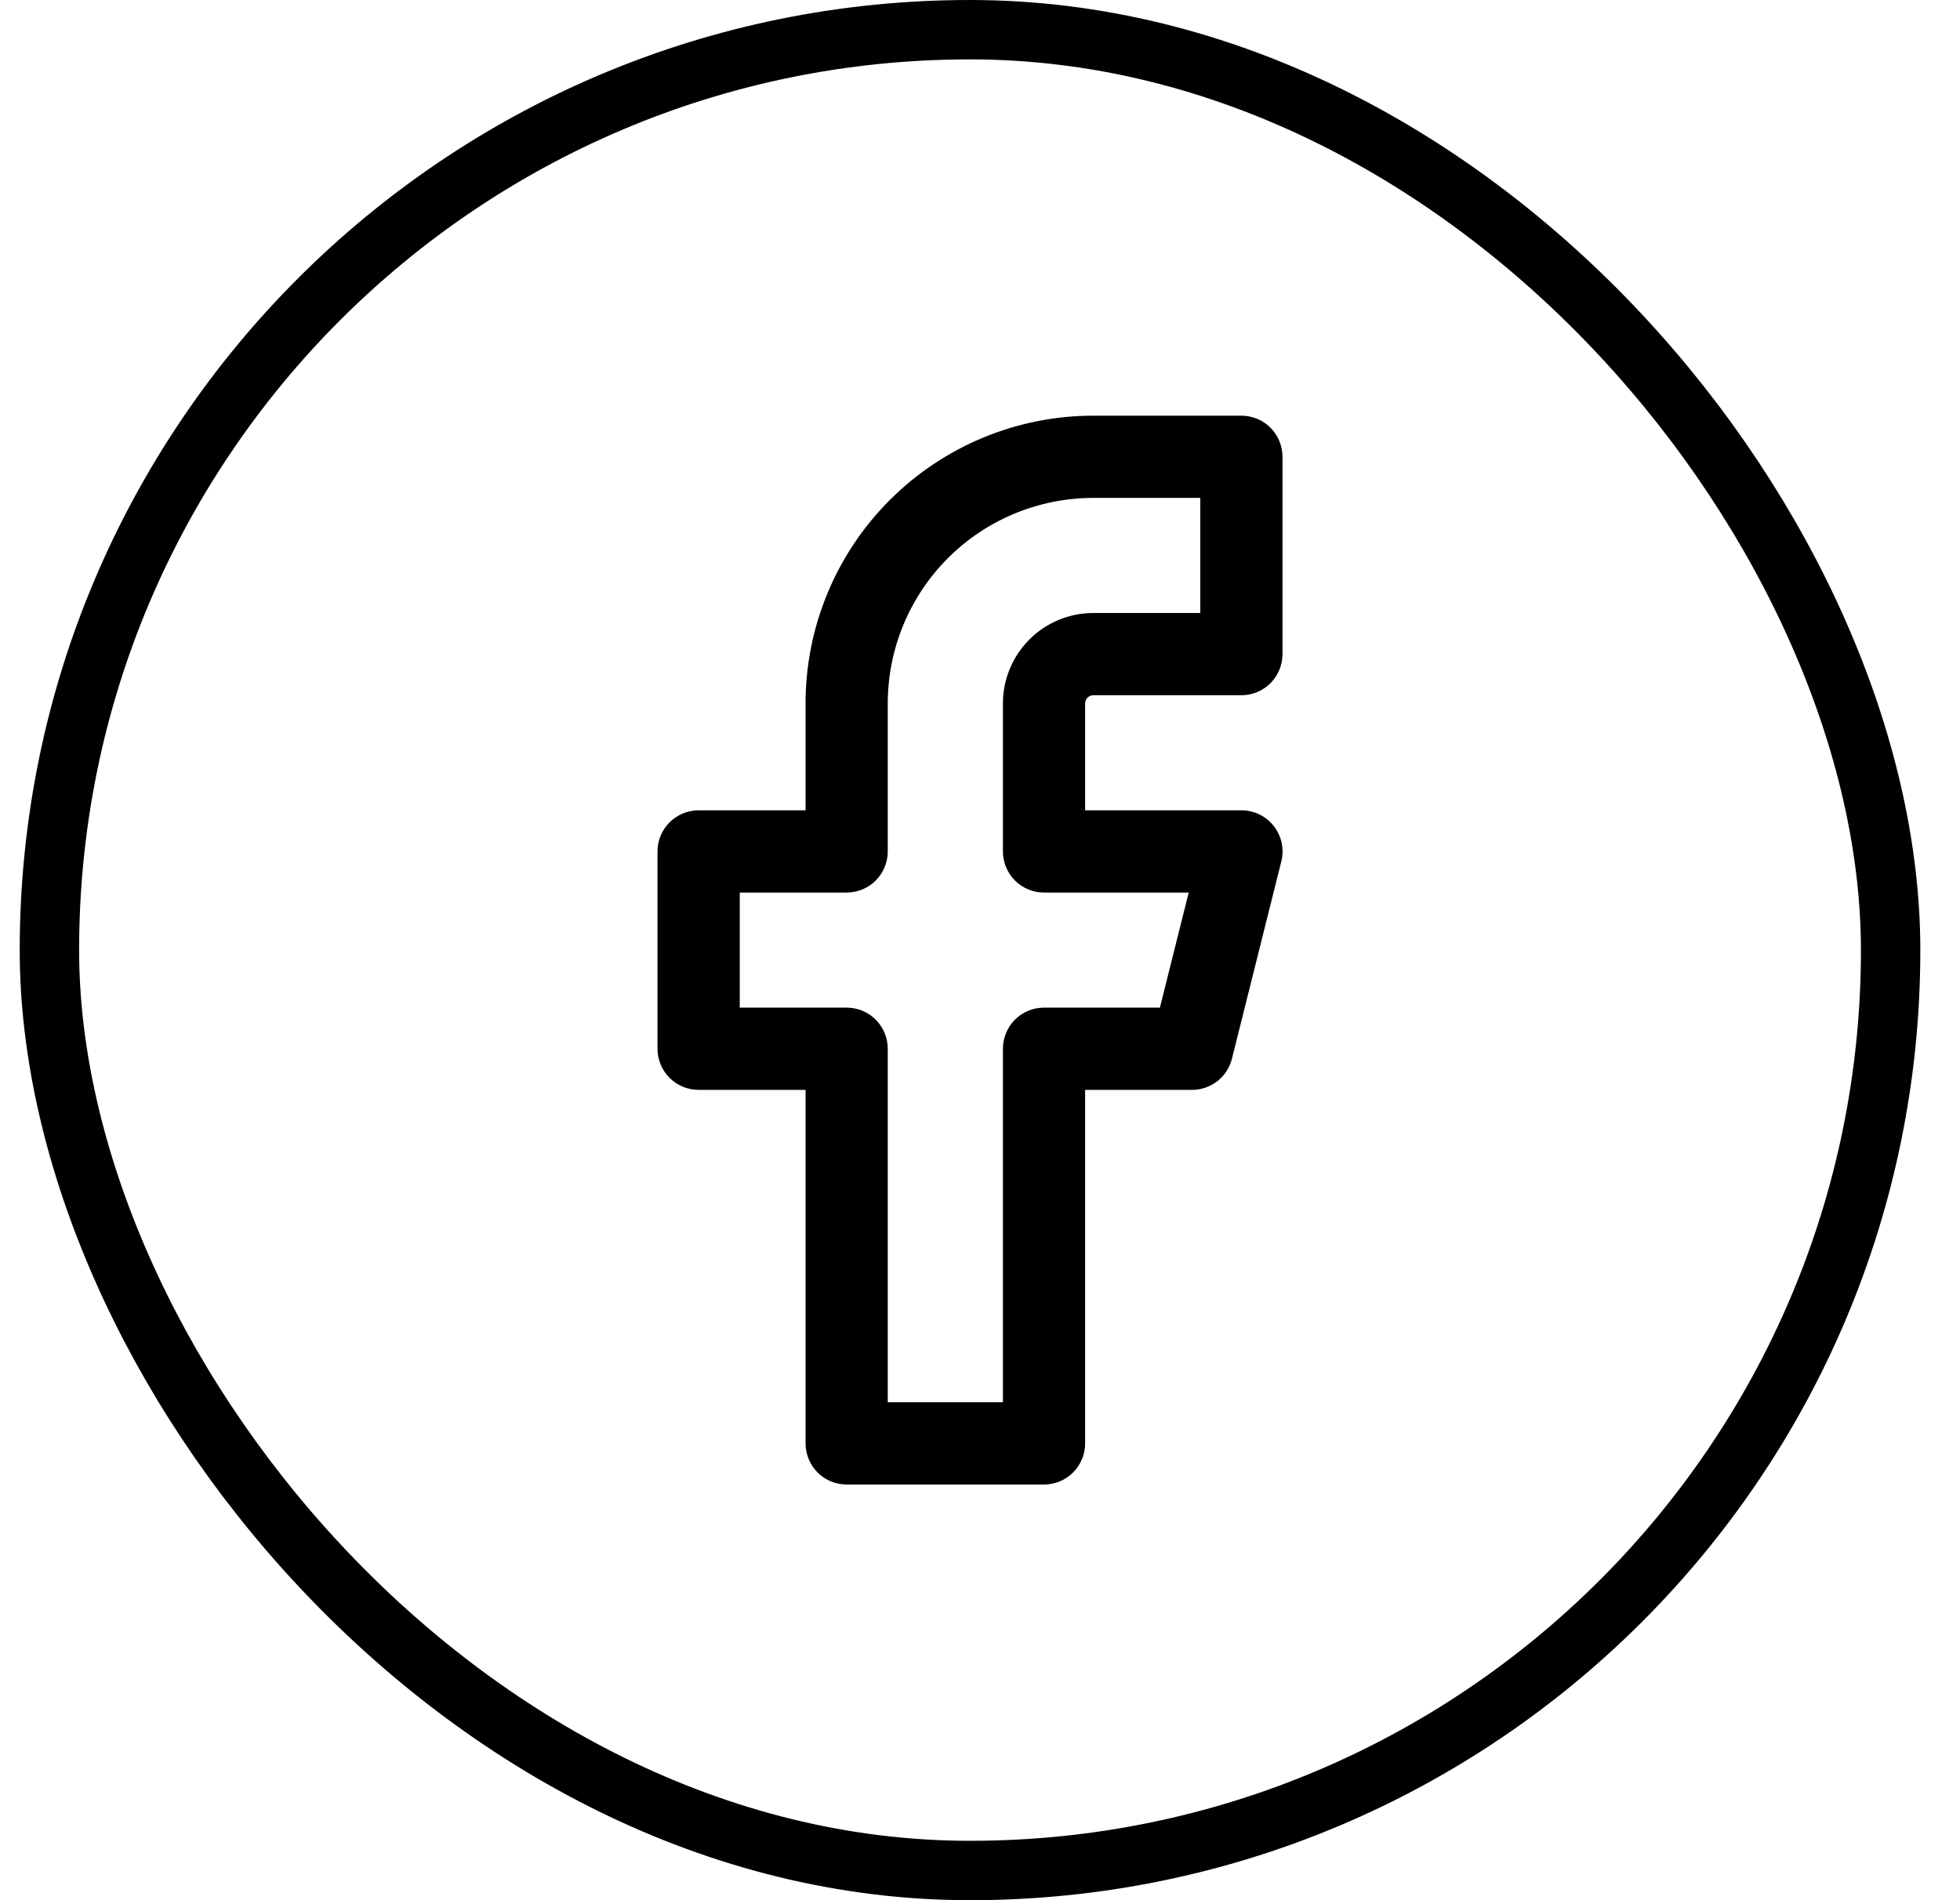
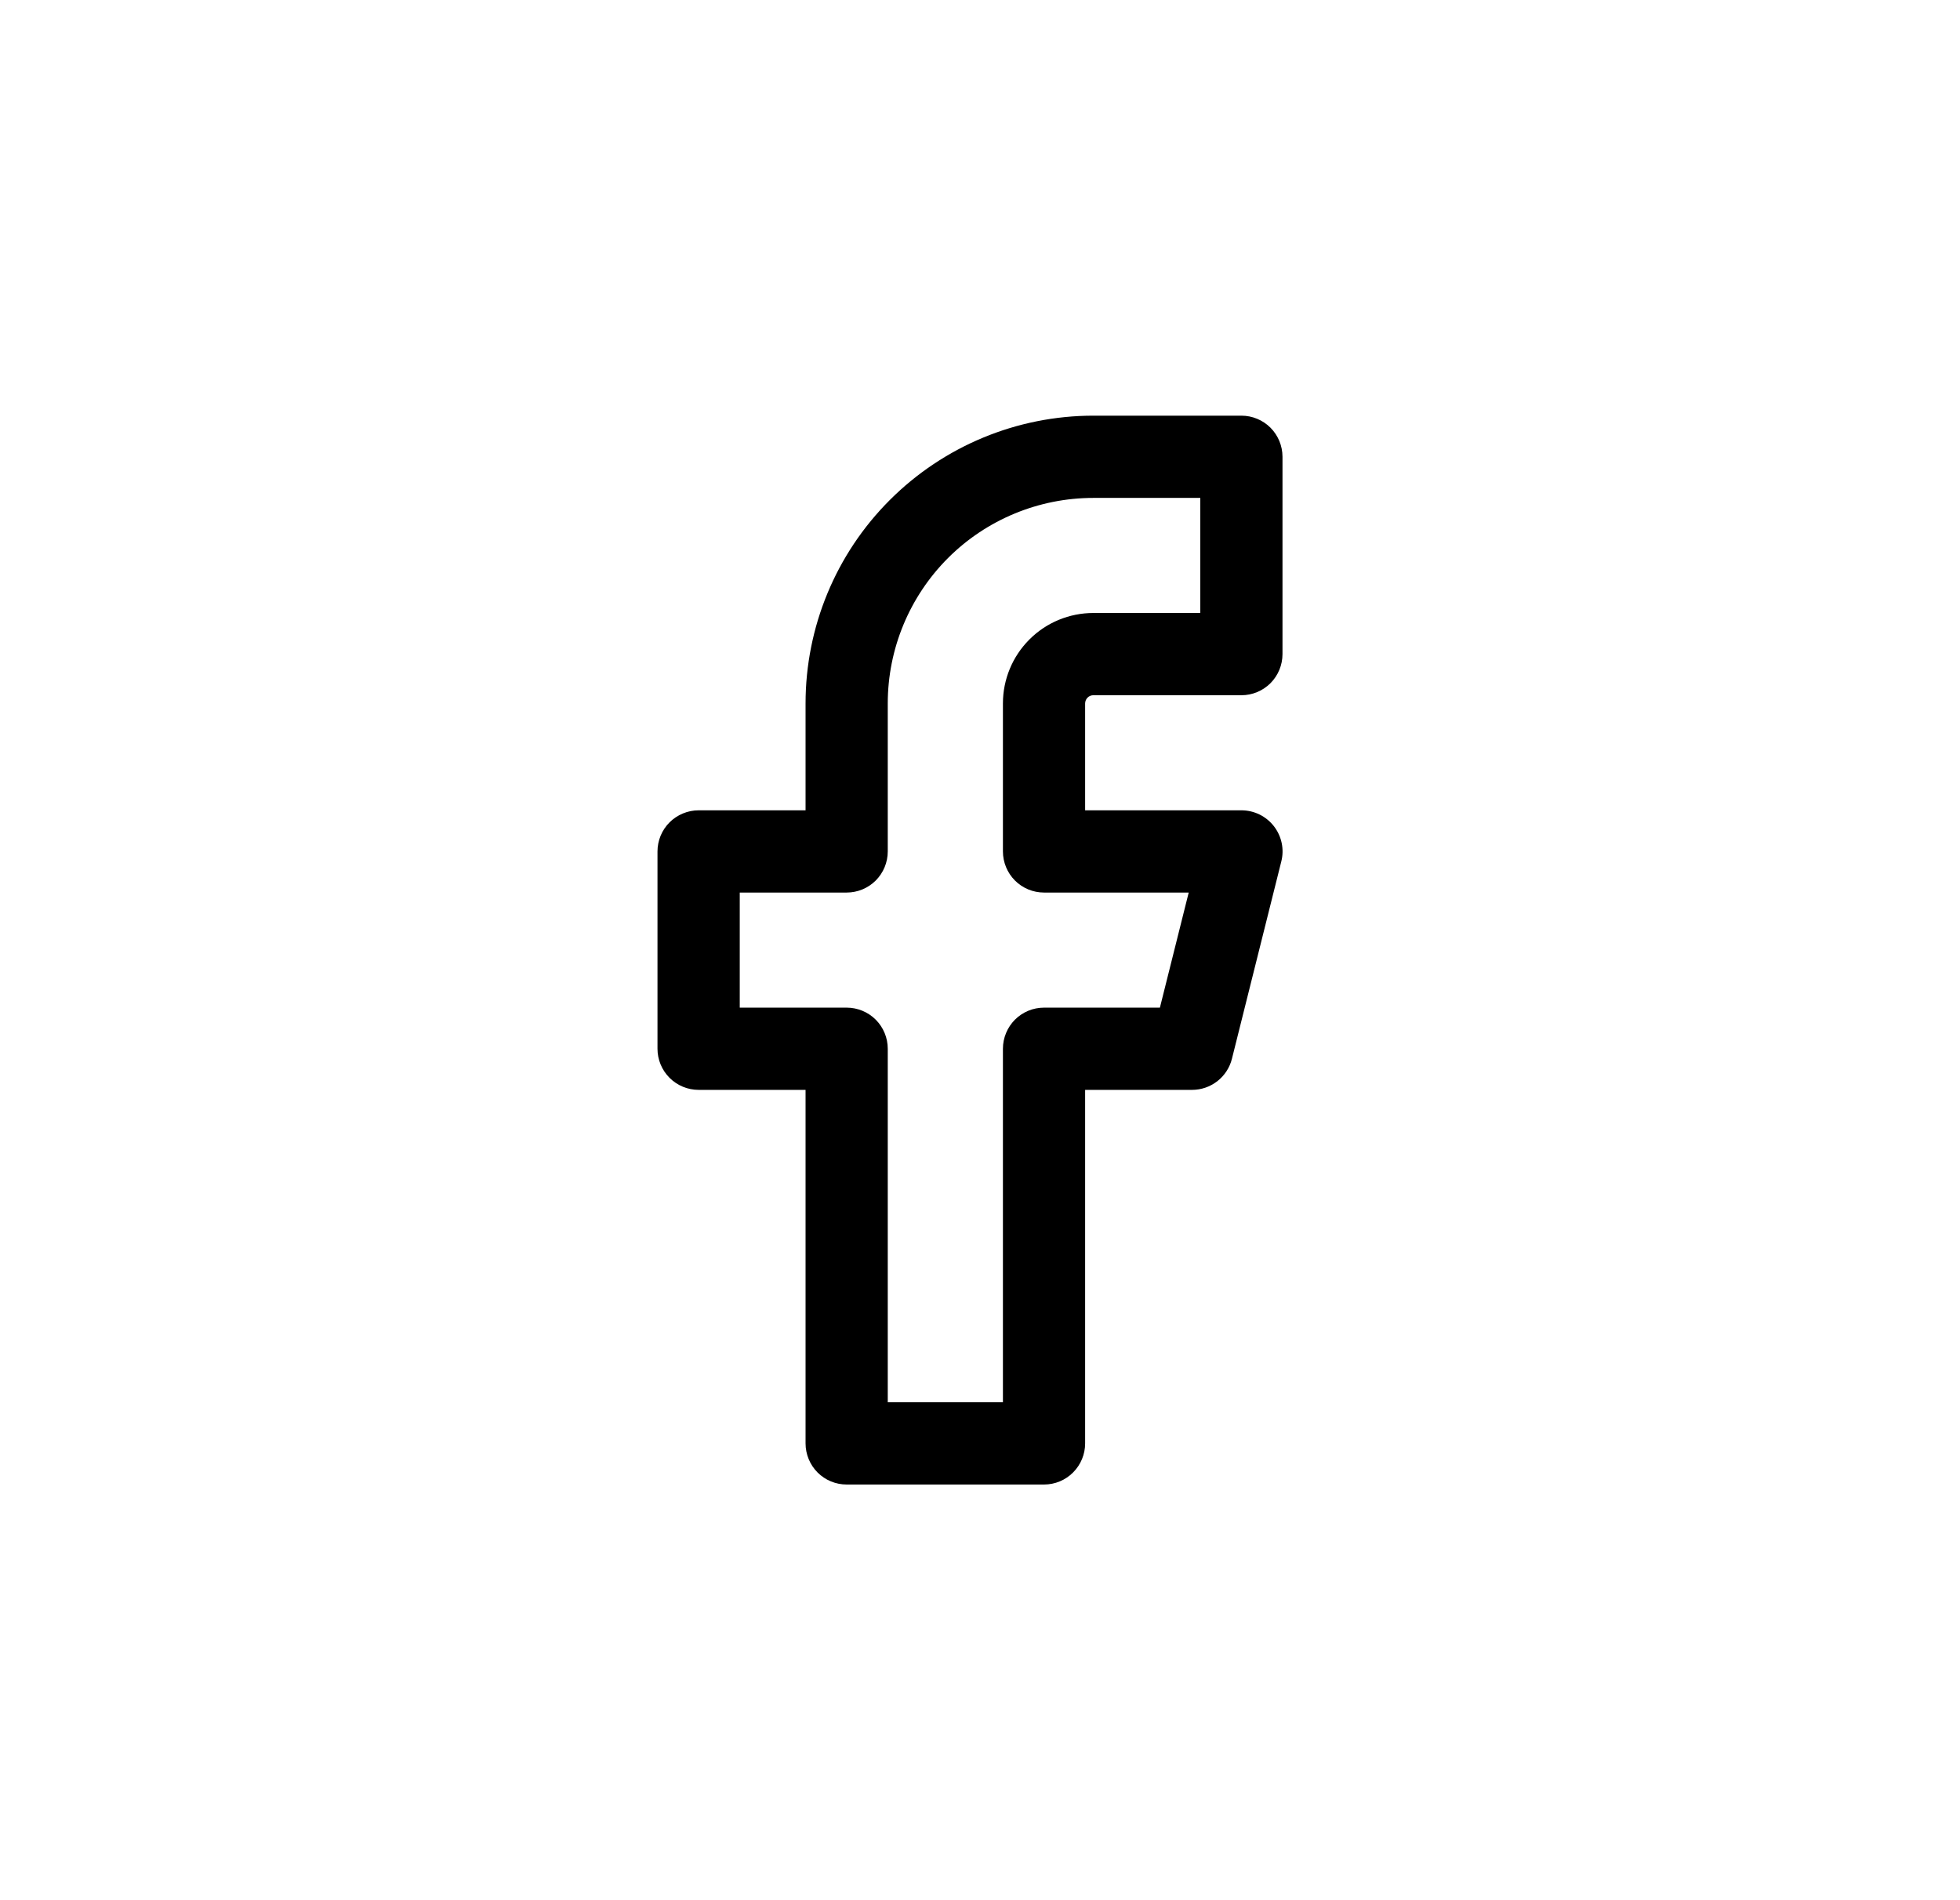
<svg xmlns="http://www.w3.org/2000/svg" width="33" height="32" viewBox="0 0 33 32" fill="none">
-   <rect x="0.832" y="0.5" width="31" height="31" rx="15.5" stroke="black" />
  <path fill-rule="evenodd" clip-rule="evenodd" d="M14.982 8.42C15.891 7.511 17.124 7 18.409 7H20.901C21.085 7 21.261 7.073 21.391 7.203C21.52 7.333 21.593 7.509 21.593 7.692V11.015C21.593 11.199 21.52 11.375 21.391 11.505C21.261 11.635 21.085 11.708 20.901 11.708H18.409C18.391 11.708 18.373 11.711 18.356 11.718C18.339 11.725 18.324 11.735 18.311 11.748C18.298 11.761 18.288 11.776 18.281 11.793C18.274 11.81 18.27 11.828 18.27 11.846V13.646H20.901C21.006 13.646 21.11 13.67 21.205 13.716C21.299 13.762 21.382 13.829 21.447 13.912C21.512 13.995 21.557 14.092 21.579 14.195C21.601 14.298 21.599 14.404 21.573 14.507L20.742 17.829C20.705 17.979 20.618 18.112 20.497 18.207C20.375 18.302 20.225 18.354 20.07 18.354H18.27V24.308C18.27 24.491 18.197 24.667 18.067 24.797C17.938 24.927 17.762 25 17.578 25H14.255C14.071 25 13.895 24.927 13.765 24.797C13.636 24.667 13.563 24.491 13.563 24.308V18.354H11.763C11.579 18.354 11.403 18.281 11.273 18.151C11.143 18.021 11.07 17.845 11.07 17.662V14.338C11.07 14.248 11.088 14.158 11.123 14.073C11.158 13.989 11.209 13.913 11.273 13.849C11.337 13.785 11.414 13.734 11.498 13.699C11.582 13.664 11.672 13.646 11.763 13.646H13.563V11.846C13.563 10.561 14.073 9.328 14.982 8.42ZM18.409 8.385C17.491 8.385 16.61 8.749 15.961 9.398C15.312 10.048 14.947 10.928 14.947 11.846V14.338C14.947 14.522 14.874 14.698 14.745 14.828C14.615 14.958 14.438 15.031 14.255 15.031H12.455V16.969H14.255C14.438 16.969 14.615 17.042 14.745 17.172C14.874 17.302 14.947 17.478 14.947 17.662V23.615H16.886V17.662C16.886 17.478 16.959 17.302 17.088 17.172C17.218 17.042 17.394 16.969 17.578 16.969H19.529L20.014 15.031H17.578C17.394 15.031 17.218 14.958 17.088 14.828C16.959 14.698 16.886 14.522 16.886 14.338V11.846C16.886 11.442 17.046 11.055 17.332 10.769C17.617 10.483 18.005 10.323 18.409 10.323H20.209V8.385H18.409Z" fill="black" />
</svg>